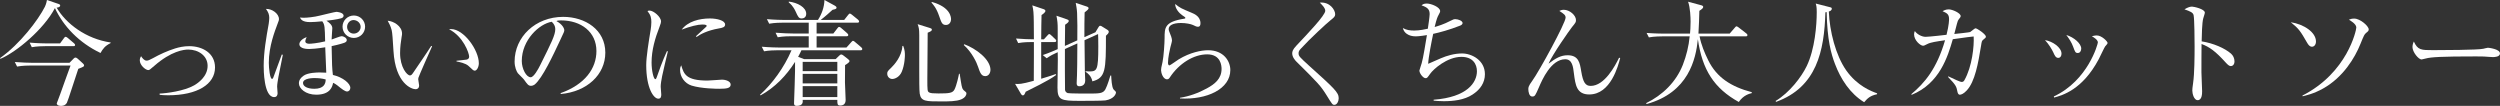
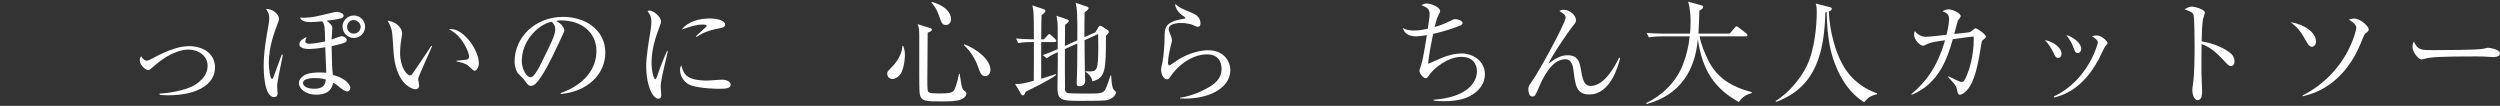
<svg xmlns="http://www.w3.org/2000/svg" id="_レイヤー_1" data-name="レイヤー_1" viewBox="0 0 285.207 12.078">
  <rect x="0" y="0" width="285.207" height="12.078" fill="#333333" stroke="none" />
  <defs>
    <style>
      .cls-1 {
        fill: #fff;
      }
    </style>
  </defs>
-   <path class="cls-1" d="M12.598,4.928c-.611.299-.871.649-1.132,1.118-2.443-1.17-4.225-3.029-5.2-5.123C5.005,3.328,1.897,5.929.052,6.709l-.052-.078C2.288,5.019,4.368,2.263,5.122.768c.039-.078.169-.364.233-.768l1.301.442c.182.064.208.117.208.182,0,.195-.247.234-.403.247,1.053,1.808,3.328,3.562,6.176,3.979l-.039.078ZM8.931,7.853c-.221.611-1.195,3.718-1.3,3.874-.208.352-.559.352-.663.352-.416,0-.494-.183-.494-.286,0-.026.377-1.001.391-1.04.194-.521,1.001-2.821,1.183-3.276H3.471c-.169,0-.896,0-1.521.117l-.261-.521c.807.065,1.6.091,1.989.091h4.251l.469-.48c.104-.104.155-.117.221-.117.078,0,.182.078.247.13l.598.546c.039.039.13.131.13.208,0,.144-.064.169-.663.403ZM8.372,5.266h-3.211c-.325,0-.949.013-1.534.117l-.247-.521c.884.078,1.807.091,1.989.091h1.481l.442-.598c.052-.065.104-.156.195-.156.078,0,.194.091.247.13l.702.599c.064.052.13.13.13.208,0,.117-.104.13-.195.13Z" />
  <path class="cls-1" d="M19.175,10.869c-.455,0-.729-.026-.962-.053v-.143c.779-.026,2.795-.286,3.938-.937.469-.272,1.534-1.026,1.534-2.223,0-1.157-1.053-1.859-2.21-1.859-.48,0-1.937.156-3.887,1.872-.494.43-.546.468-.677.468-.299,0-.962-.546-.962-1.104,0-.221.065-.351.144-.481.13.195.351.508.624.508.182,0,.325-.065.715-.273.819-.455,1.677-.845,2.548-1.118.416-.13.988-.26,1.6-.26,1.521,0,2.951.793,2.951,2.431,0,1.911-2.016,3.173-5.356,3.173Z" />
  <path class="cls-1" d="M31.759,8.802c-.064.351-.143.832-.143,1.079,0,.117.052.649.052.754,0,.13-.039.442-.39.442-1.196,0-1.196-3.173-1.196-3.562,0-1.561.286-3.211.572-4.797.025-.183.064-.481.064-.677,0-.377-.104-.649-.377-1.026.716-.026,1.482.559,1.482,1.156,0,.131-.013.17-.169.572-.299.807-.988,2.535-.988,4.42,0,.625.13,1.834.364,1.834.078,0,.117-.065.156-.17.039-.13.884-2.418.962-2.612l.117.039c-.078.416-.442,2.184-.508,2.548ZM39.599,10.439c-.26,0-.689-.364-.78-.429-.494-.416-.663-.494-.819-.559-.077.377-.272,1.352-1.924,1.352-1.209,0-1.976-.702-1.976-1.3,0-.352.194-.638.559-.884.507-.339,1.534-.352,1.808-.352.272,0,.429.013.754.026-.014-.455-.104-2.483-.117-2.899-.937.156-1.6.195-1.82.195-.208,0-1.131,0-1.131-.56,0-.272.325-.624.832-.793-.104.222-.156.352-.156.468,0,.286.377.286.468.286.17,0,.885-.052,1.795-.272-.039-1.664-.039-1.886-.325-2.288-.546.052-1.027.091-1.378.091-.924,0-1.079-.338-1.17-.521.143.014.246.026.402.026.391,0,1.223-.078,1.872-.247.234-.052,1.742-.429,1.886-.429.064,0,.818.064.818.441,0,.183-.156.261-.299.3-.442.13-1.378.247-1.651.272.312.221.663.481.663.858,0,.104-.078,1.079-.078,1.287.169-.052.976-.377,1.118-.377.286,0,.611.208.611.441,0,.169-.144.247-.195.273-.104.052-.649.233-1.534.416.039,2.236.053,2.483.144,3.289,1.144.26,1.989.975,1.989,1.469,0,.222-.144.416-.364.416ZM35.881,8.905c-.131,0-1.313,0-1.313.56,0,.403.533.663,1.287.663,1.079,0,1.3-.56,1.3-1.066-.416-.117-.845-.156-1.273-.156ZM40.365,4.329c-.715,0-1.287-.571-1.287-1.287,0-.701.572-1.273,1.287-1.273s1.287.572,1.287,1.273c0,.716-.572,1.287-1.287,1.287ZM40.326,2.288c-.429,0-.728.391-.728.78,0,.416.325.767.754.767s.793-.338.793-.767c0-.442-.39-.78-.819-.78Z" />
  <path class="cls-1" d="M47.736,8.866c-.014.065-.026.104-.026.17,0,.104.104.598.104.701,0,.338-.209.442-.403.442-.455,0-2.302-.65-2.522-4.355-.078-1.287-.13-2.105-.208-2.392-.117-.468-.325-.819-.455-1.066.663.039,1.639.611,1.639,1.456,0,.091,0,.169-.053.429-.077.481-.169,1.118-.169,1.808,0,1.599.78,2.548,1.131,2.548.144,0,.273-.169.312-.233.585-.871,1.547-2.249,2.106-3.134l.104.039c-.182.391-1.534,3.445-1.56,3.588ZM54.171,8.061c-.155,0-.208-.052-.715-.533-.351-.325-1.053-.455-1.378-.52v-.078c.182-.026,1.066-.104,1.157-.13.169-.039.286-.144.286-.338,0-.403-.677-2.314-2.288-3.12.091-.014.116-.026.221-.026,1.456,0,3.172,2.393,3.172,3.9,0,.455-.247.845-.455.845Z" />
  <path class="cls-1" d="M63.973,10.726l-.013-.104c2.782-.988,4.082-2.821,4.082-4.798,0-2.196-1.769-3.497-4.03-3.497-.325,0-.39.014-.533.078.702.377.897.858.897,1.04,0,.144-.039.234-.442,1.079-.832,1.781-2.054,4.395-2.938,5.122-.092.065-.247.144-.416.144-.3,0-.416-.169-.807-.716-.091-.13-.611-.61-.702-.728-.143-.208-.364-.676-.364-1.326,0-2.795,2.366-5.096,5.539-5.096,2.521,0,4.81,1.469,4.81,4.082,0,2.521-2.105,4.459-5.083,4.719ZM62.945,2.483c-1.43.234-3.419,2.08-3.419,4.473,0,.884.507,1.858,1.015,1.858.351,0,.857-.923,1.078-1.365,1.301-2.612,1.729-3.458,1.729-4.134,0-.325-.156-.598-.403-.832Z" />
  <path class="cls-1" d="M75.829,7.397c-.156.65-.455,1.898-.455,2.483,0,.143.065.767.065.896,0,.222-.026.481-.338.481-.533,0-1.378-1.196-1.378-3.835,0-.937.285-2.691.507-4.03.039-.247.078-.585.078-.871,0-.455-.065-.793-.442-1.261.065-.026.117-.053.234-.053.468,0,1.312.729,1.312,1.235,0,.117-.025.234-.169.611-.507,1.3-.91,2.665-.91,4.082,0,.896.222,1.898.43,1.898.077,0,.143-.156.169-.247.143-.442.688-1.95,1.156-2.951l.104.025c-.078.364-.26,1.118-.364,1.534ZM82.082,10.128c-.312,0-2.054-.014-3.185-.364-.78-.247-1.313-1.001-1.313-1.769,0-.299.065-.416.131-.546.299.988.532,1.742,2.989,1.742.261,0,1.521-.104,1.651-.104.455,0,1.001.194,1.001.559,0,.416-.455.481-1.274.481ZM81.979,3.25c-1.261.222-2.08.65-2.509.963l-.078-.078c.194-.183,1.144-1.054,1.183-1.093s.039-.064.039-.104c0-.143-.402-.143-.48-.143-.521,0-1.379.207-2.366.585.702-.937,2.015-1.274,3.224-1.274.807,0,1.729.234,1.729.689,0,.299-.273.377-.741.454Z" />
-   <path class="cls-1" d="M98.163,5.733h-6.734c-.091.208-.182.391-.377.754l.689.26h3.588l.39-.377c.078-.077.156-.155.261-.155.064,0,.116.025.26.13l.494.39c.104.078.182.156.182.234,0,.117-.182.26-.507.455-.013,1.65-.013,1.833-.013,1.976.025.663.078,1.924.078,2.002,0,.442-.247.638-.624.638-.339,0-.325-.222-.325-.65h-3.952c.025.247.052.689-.689.689-.208,0-.299-.092-.299-.286,0-.078.156-3.979.117-4.732-1.001,1.573-2.301,2.925-3.939,3.822l-.052-.078c1.378-1.235,2.743-3.094,3.588-5.07h-1.599c-.325,0-.949.013-1.534.117l-.26-.521c.896.078,1.833.092,2.002.092h3.354v-1.287h-2.002c-.233,0-.896,0-1.534.116l-.247-.52c.807.065,1.6.091,1.989.091h1.794v-1.235h-2.977c-.169,0-.897,0-1.534.117l-.26-.52c.871.078,1.78.091,2.002.091h3.822c.441-.689.715-1.456.74-2.275l1.171.638c.116.064.208.13.208.247,0,.116-.131.169-.455.233-.208.195-.871.793-1.353,1.157h2.679l.441-.559c.065-.092.144-.169.195-.169.064,0,.117.025.247.13l.688.559c.053.039.13.144.13.208,0,.13-.116.143-.194.143h-4.654v1.235h1.911l.455-.585c.078-.104.13-.169.208-.169s.208.104.233.13l.677.585c.116.104.13.169.13.208,0,.13-.117.144-.195.144h-3.419v1.287h3.406l.546-.611c.078-.078.143-.156.195-.156.077,0,.13.039.247.144l.688.585c.052.039.13.13.13.208,0,.13-.13.143-.208.143ZM91.468,2.106c-.338,0-.416-.169-.688-.768-.312-.676-.638-.936-.793-1.053v-.104c1.014.117,1.988.663,1.988,1.391,0,.416-.299.533-.507.533ZM95.524,7.06h-3.952v1.053h3.952v-1.053ZM95.524,8.425h-3.952v1.092h3.952v-1.092ZM95.524,9.829h-3.952v1.248h3.952v-1.248Z" />
  <path class="cls-1" d="M102.868,8.204c-.247.571-.767.806-1.079.806-.285,0-.571-.234-.571-.599,0-.246.039-.285.468-.701.325-.312,1.196-1.274,1.261-2.457l.091-.026c.195.468.195.871.195,1.066,0,.052,0,1.053-.364,1.911ZM109.655,11.337c-.533.233-1.443.233-2.249.233-1.795,0-2.341,0-2.483-.896-.052-.352-.052-1.69-.052-2.535v-4.134c0-.741-.065-.91-.183-1.248l1.378.429c.104.026.247.078.247.195,0,.143-.143.208-.48.351-.014.637-.039,4.784-.039,5.252,0,1.339,0,1.456.233,1.573.169.078.416.104,1.04.104,1.248,0,1.612-.053,1.82-.442.247-.468.481-1.573.521-1.808l.078.014c.052.26.194,1.417.299,1.638.104.195.155.247.39.429.065.053.078.092.078.183,0,.13-.104.455-.598.663ZM107.913,2.848c-.442,0-.521-.299-.768-1.001-.312-.924-.688-1.34-.884-1.547l.052-.078c2.185.61,2.185,1.819,2.185,1.988,0,.222-.144.638-.585.638ZM112.398,8.685c-.442,0-.586-.377-.819-1.066-.144-.455-.689-1.65-1.625-2.482l.052-.091c1.313.48,2.99,1.716,2.99,2.938,0,.234-.144.702-.598.702Z" />
  <path class="cls-1" d="M120.303,4.798h-1.521v4.186c1.053-.312,1.353-.429,1.651-.533l.052.104c-.455.338-1.066.688-1.872,1.104-.533.273-1.209.611-1.599.807-.117.272-.17.416-.325.416-.091,0-.169-.091-.208-.156l-.676-1.157c.441.026.662.053,2.132-.351,0-.442.013-2.418.013-2.821v-1.599h-.26c-.234,0-.897,0-1.534.116l-.247-.52c.767.065,1.547.091,2.041.091,0-.65,0-1.3-.013-1.95-.014-1.092-.039-1.378-.169-1.924l1.312.442c.065.025.183.078.183.194,0,.156-.261.352-.442.469-.026.909-.026,1.352-.039,2.769h.312l.39-.429c.117-.13.156-.169.221-.169.078,0,.156.091.222.143l.455.43c.064.064.116.116.116.194,0,.13-.116.144-.194.144ZM126.113,11.454c-.299.052-2.6.052-2.964.052-2.132,0-2.509-.104-2.509-1.521,0-.507.039-2.743.039-3.198,0-.13-.014-.715-.014-.832-.52.234-.806.377-1.261.689l-.442-.364c.702-.233,1.509-.585,1.703-.676v-2.301c0-.611-.025-.897-.143-1.509l1.209.416c.091.026.195.078.195.183,0,.117-.104.208-.416.429-.014.391-.026,2.08-.026,2.418l1.417-.637c.013-1.3.013-2.223-.025-3.133-.026-.481-.117-.937-.156-1.145l1.248.416c.13.039.221.104.221.195,0,.117-.182.272-.455.48-.025,1.17-.025,1.34-.025,2.821l1.261-.559.312-.521c.065-.104.13-.221.222-.221.091,0,.169.052.247.104l.61.377c.052.026.13.117.13.209,0,.155-.143.285-.324.454,0,3.9-.026,4.798-1.548,5.2-.116-.649-.598-.975-.779-1.092v-.064c.221.025.299.025.402.025.91,0,1.054-.117,1.054-2.859,0-.885-.014-1.027-.026-1.404l-1.547.702c.013,1.911.025,3.159.039,3.51,0,.169.039.937.039,1.092,0,.624-.546.65-.663.65-.183,0-.312-.065-.312-.338,0-.144.039-.807.039-.937.026-.832.026-1.326.039-3.614l-1.417.638c-.013.52,0,4.511.013,4.667.014.169.144.312.312.364.169.052,2.028.052,2.275.052,1.339,0,1.741,0,2.015-.481.247-.455.521-1.417.572-1.572h.091c.026.468.064,1.234.247,1.547.078.13.299.247.299.377,0,.182-.221.741-1.196.91Z" />
  <path class="cls-1" d="M134.615,11.232v-.078c1.079-.169,2.105-.546,3.055-1.065.923-.494,1.69-1.118,1.69-2.224,0-.351-.078-1.664-1.638-1.664-1.548,0-3.212,1.04-4.252,2.613-.064.104-.155.234-.324.234-.481,0-.689-.768-.689-1.04,0-.208.026-.286.169-.937.13-.598.234-2.171.234-2.729,0-1.184,0-1.859,2.249-2.21.078-.014.117-.026.117-.092,0-.064-.039-.091-.352-.299-.364-.247-.819-.78-.806-1.287.559.455.663.494,1.872,1.001.286.117,1.014.416,1.014,1.196,0,.286-.104.403-.273.403-.182,0-.299-.065-.598-.208-.234-.104-.78-.222-1.352-.222-.988,0-1.404.312-1.404.689,0,.13.025.208.286.858.064.182.091.363.091.455,0,.13-.156.649-.182.767-.065.273-.273,1.17-.273,1.768,0,.078.013.3.169.3.078,0,.884-.585,1.053-.689,1.301-.793,2.588-1.04,3.354-1.04,1.781,0,2.535,1.248,2.535,2.262,0,2.146-2.652,3.42-5.746,3.237Z" />
-   <path class="cls-1" d="M152.229,11.961c-.208,0-.247-.052-.857-1.04-.715-1.157-1.015-1.456-3.484-3.9-.13-.13-.468-.507-.468-.923,0-.208.039-.429.48-.897,1.313-1.391,3.289-3.458,3.289-3.965,0-.312-.285-.598-.624-.936,1.145-.117,1.756.832,1.756,1.325,0,.261-.131.364-.521.677-.416.324-2.354,2.105-3.432,3.289-.222.233-.222.402-.222.48,0,.325.091.416,1.145,1.378,2.912,2.626,3.432,3.081,3.432,3.758,0,.299-.169.754-.494.754Z" />
  <path class="cls-1" d="M167.986,10.791c-.949.624-2.21.754-3.289.754-.52,0-.857-.039-1.144-.065v-.104c3.86-.286,4.939-1.989,4.939-3.25,0-.793-.454-1.639-1.768-1.639-1.638,0-3.211,1.417-3.562,1.924-.325.455-.351.508-.532.508-.273,0-.702-.546-.702-.871,0-.039.247-.78.26-.832.169-.521.48-2.522.598-3.211-.104.013-.857.143-1.273.143-.832,0-1.353-.403-1.47-.949.391.234.846.286,1.301.286.571,0,1.287-.143,1.547-.208.052-.312.208-1.417.208-1.664,0-.533-.234-.767-.923-1.001.116-.104.246-.208.598-.208.507,0,1.521.416,1.521.858,0,.116-.026.155-.183.455-.117.221-.208.39-.442,1.364.364-.104,1.027-.299,1.795-.701.338-.17.402-.195.559-.195.338,0,.832.195.832.441,0,.156-.156.247-.286.3-1.209.48-2.392.793-3.068.936-.182.858-.546,2.679-.571,3.419.233-.091.351-.143,1.456-.637.663-.286,1.547-.546,2.405-.546,1.117,0,2.612.78,2.612,2.366,0,.975-.532,1.755-1.417,2.327Z" />
  <path class="cls-1" d="M181.312,10.777c-1.456,0-1.586-1.092-1.755-2.392-.092-.78-.195-1.625-.988-1.625-1.625,0-2.64,2.353-3.003,3.198-.416.948-.455,1.053-.768,1.053-.351,0-.442-.546-.442-.845,0-.169,0-.338.442-.937.819-1.131,3.81-6.617,3.81-7.215,0-.299-.195-.43-.715-.768.116-.052.26-.13.507-.13.676,0,1.391.637,1.391,1.17,0,.247-.039.299-.455.807-.299.377-2.21,3.094-2.678,4.173.832-.637,1.417-.962,2.184-.962,1.262,0,1.392.884,1.548,1.833.207,1.248.468,1.664,1.078,1.664,1.587,0,2.796-2.301,3.237-3.211l.13.025c-.221.871-1.079,4.16-3.522,4.16Z" />
  <path class="cls-1" d="M198.367,11.636c-2.821-1.561-4.174-3.679-4.667-7.163-.234,2.288-1.066,6.084-5.851,7.397l-.052-.104c1.872-.91,3.419-2.418,4.186-4.368.403-1.04.677-2.132.78-3.25h-3.12c-.104,0-.923,0-1.534.117l-.26-.507c1.027.077,1.938.077,2.002.077h2.951c.026-.299.065-.701.065-1.352,0-.494-.039-1.612-.286-2.288l1.495.403c.116.025.233.091.233.194,0,.144-.182.273-.441.442-.014.845-.053,1.651-.104,2.6h3.562l.585-.676c.064-.078.13-.156.195-.156.064,0,.155.065.246.131l.871.676c.053.039.131.117.131.195,0,.143-.131.143-.195.143h-5.266c.183.962.56,1.859.988,2.73.962,1.949,2.574,3.003,4.966,3.64v.104c-.285.078-.948.233-1.481,1.014Z" />
  <path class="cls-1" d="M214.136,10.752c-.78.169-1.066.441-1.469.91-1.6-.988-2.665-2.613-3.328-4.368-.442-1.157-.885-2.73-.949-5.916-.052.014-.078.014-.144.026-.13,4.42-.987,8.541-5.629,10.219l-.052-.104c1.586-.949,2.938-2.717,3.549-3.978.937-1.938,1.145-4.693,1.145-6.149,0-.624-.053-.78-.117-.988l1.573.403c.221.052.26.078.26.182,0,.208-.208.286-.338.325.091,2.262.78,4.992,1.989,6.721,1.261,1.781,2.873,2.38,3.522,2.613l-.013.104Z" />
  <path class="cls-1" d="M226.305,4.485c-.222.169-.222.234-.3.729-.324,1.976-.688,4.121-1.65,5.122-.338.364-.624.468-.768.468-.194,0-.247-.195-.286-.377-.104-.533-.143-.702-1.065-1.651l.039-.064c.663.312,1.326.637,1.521.637.13,0,.222-.052.299-.182.897-1.561,1.132-3.952,1.066-5.006-.468.039-.663.078-2.379.312-.572,1.976-1.495,5.044-4.693,6.344l-.039-.078c1.508-1.261,2.899-2.886,3.849-6.148-.988.143-1.639.233-2.016.429-.351.182-.39.195-.507.195-.273,0-1.014-.585-1.014-1.313,0-.143.039-.221.091-.364.195.325.754.663,1.222.663.144,0,.91-.064,1.365-.117l1.027-.116c.286-1.145.286-1.678.286-1.795,0-.559-.247-.676-.741-.896.169-.091.377-.208.715-.208.39,0,1.352.416,1.352.767,0,.104-.077.195-.233.391-.065.078-.104.156-.195.494-.052.182-.26,1.001-.299,1.156.247-.025,1.716-.182,1.807-.221.104-.052.508-.429.611-.429.195,0,1.184.688,1.184.949,0,.116-.053.155-.247.312Z" />
  <path class="cls-1" d="M234.806,6.604c-.286,0-.416-.299-.559-.624-.169-.364-.521-.949-.949-1.404.858.13,1.885.832,1.885,1.548,0,.26-.13.48-.377.48ZM240.162,5.292c-.078.091-.611,1.234-.729,1.455-1.872,3.523-4.186,4.135-5.096,4.382l-.026-.13c3.9-1.82,5.019-5.98,5.019-6.162,0-.312-.521-.611-.689-.702.169-.039.338-.091.572-.091.559,0,1.222.688,1.222.845,0,.091-.025.13-.272.403ZM237.042,6.046c-.273,0-.312-.117-.533-.716-.169-.48-.481-.948-.78-1.339.885.26,1.703.988,1.703,1.547,0,.273-.143.508-.39.508Z" />
  <path class="cls-1" d="M254.501,7.541c-.195,0-.364-.169-.572-.391-1.196-1.326-1.872-1.794-2.77-2.132,0,.507-.025,2.77-.013,3.237,0,.338.078,1.833.078,2.132,0,.273,0,1.04-.507,1.04-.43,0-.611-.754-.611-1.092,0-.195.013-.312.091-.871.156-1.027.169-3.081.169-4.187,0-.559-.013-3.146-.116-3.562-.078-.286-.364-.416-1.041-.65.261-.156.572-.312.858-.312.195,0,1.469.273,1.469.689,0,.104-.155.546-.182.65-.143.493-.169,1.988-.182,2.626,1.326.208,2.639.779,3.354,1.404.234.207.391.532.391.87,0,.43-.261.547-.416.547Z" />
  <path class="cls-1" d="M263.757,5.33c-.26,0-.416-.208-.571-.48-.741-1.287-.91-1.561-1.847-2.314,1.482.222,2.873,1.145,2.873,2.197,0,.351-.194.598-.455.598ZM269.933,3.758c-.195.155-.247.272-.65,1.261-.637,1.586-1.976,3.809-4.264,5.083-1.066.599-1.964.793-2.341.884v-.091c5.123-2.613,6.137-7.449,6.137-7.761,0-.416-.715-.807-.845-.885.143-.064.299-.13.61-.13.676,0,1.651.858,1.651,1.235,0,.169-.091.234-.299.403Z" />
  <path class="cls-1" d="M284.401,6.514c-.117,0-.43-.026-.455-.026-.468-.039-.599-.052-1.47-.052-3.965,0-5.135.078-5.72.234-.039.013-.455.116-.494.116-.338,0-1.04-.832-1.04-1.43,0-.078.013-.325.156-.624.441.988.845.988,2.197.988.896,0,5.122-.013,5.72-.156.078-.013.455-.117.533-.117s1.378.144,1.378.65c0,.403-.65.416-.806.416Z" />
</svg>